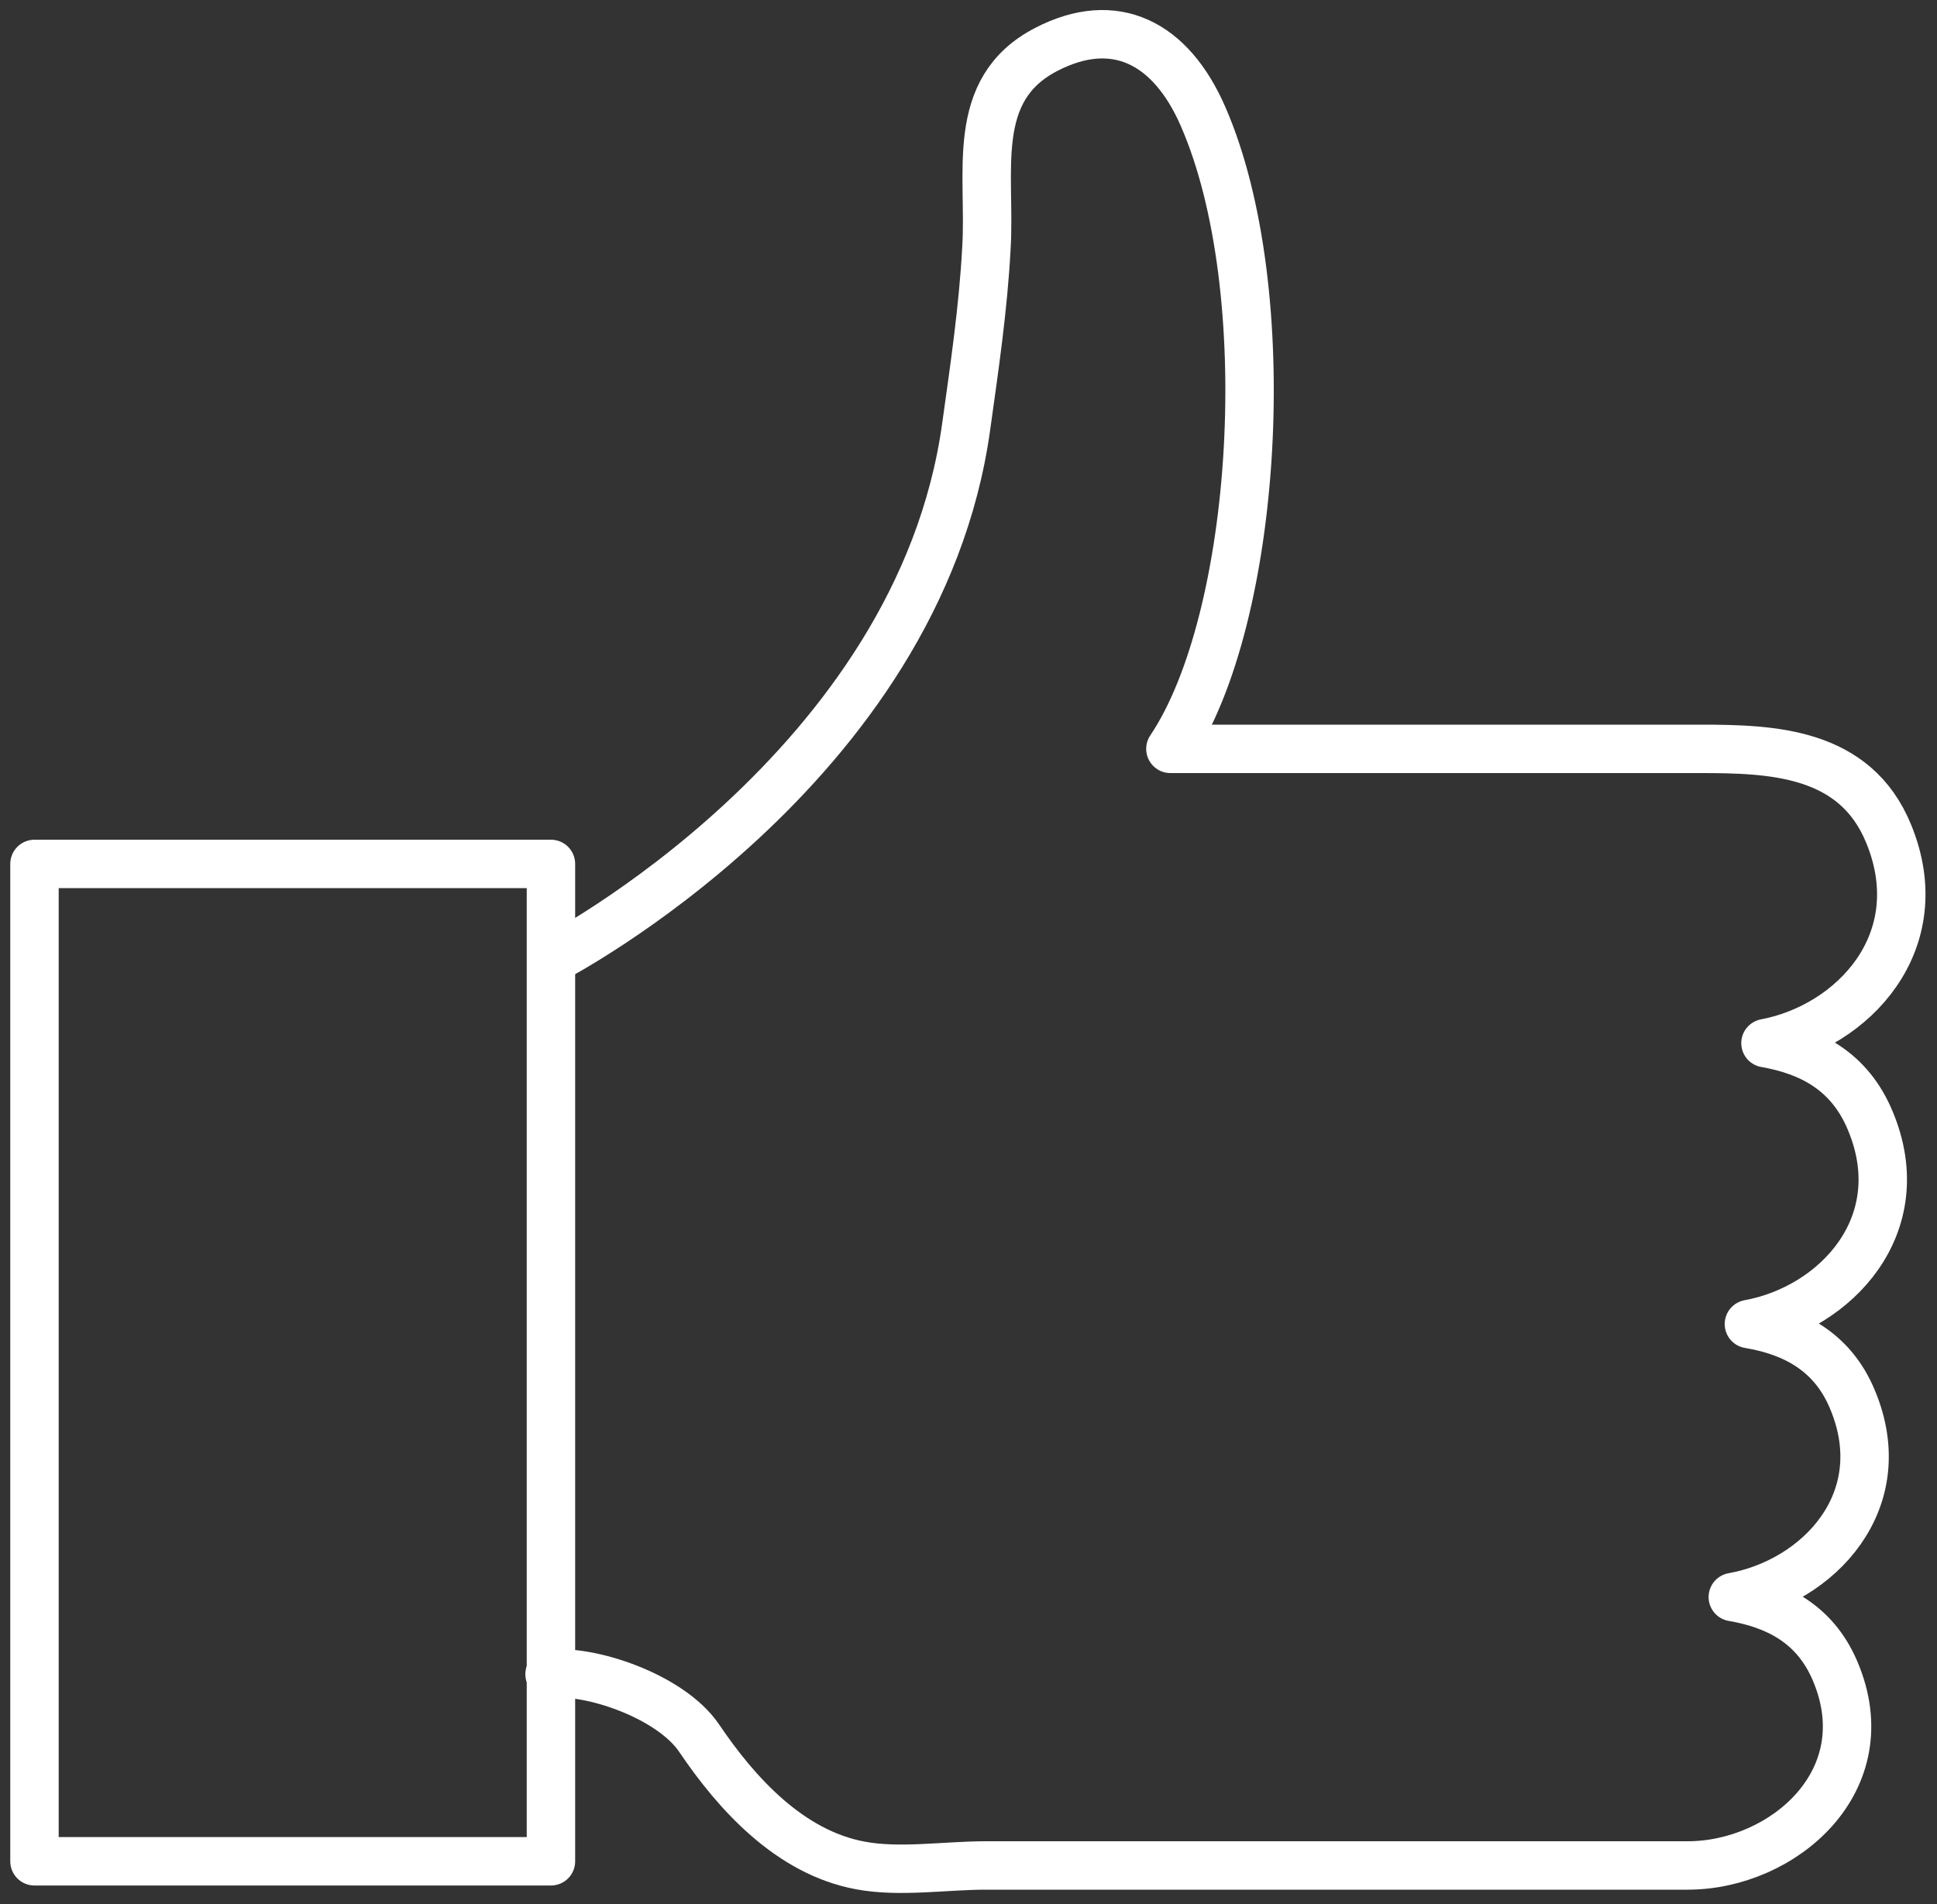
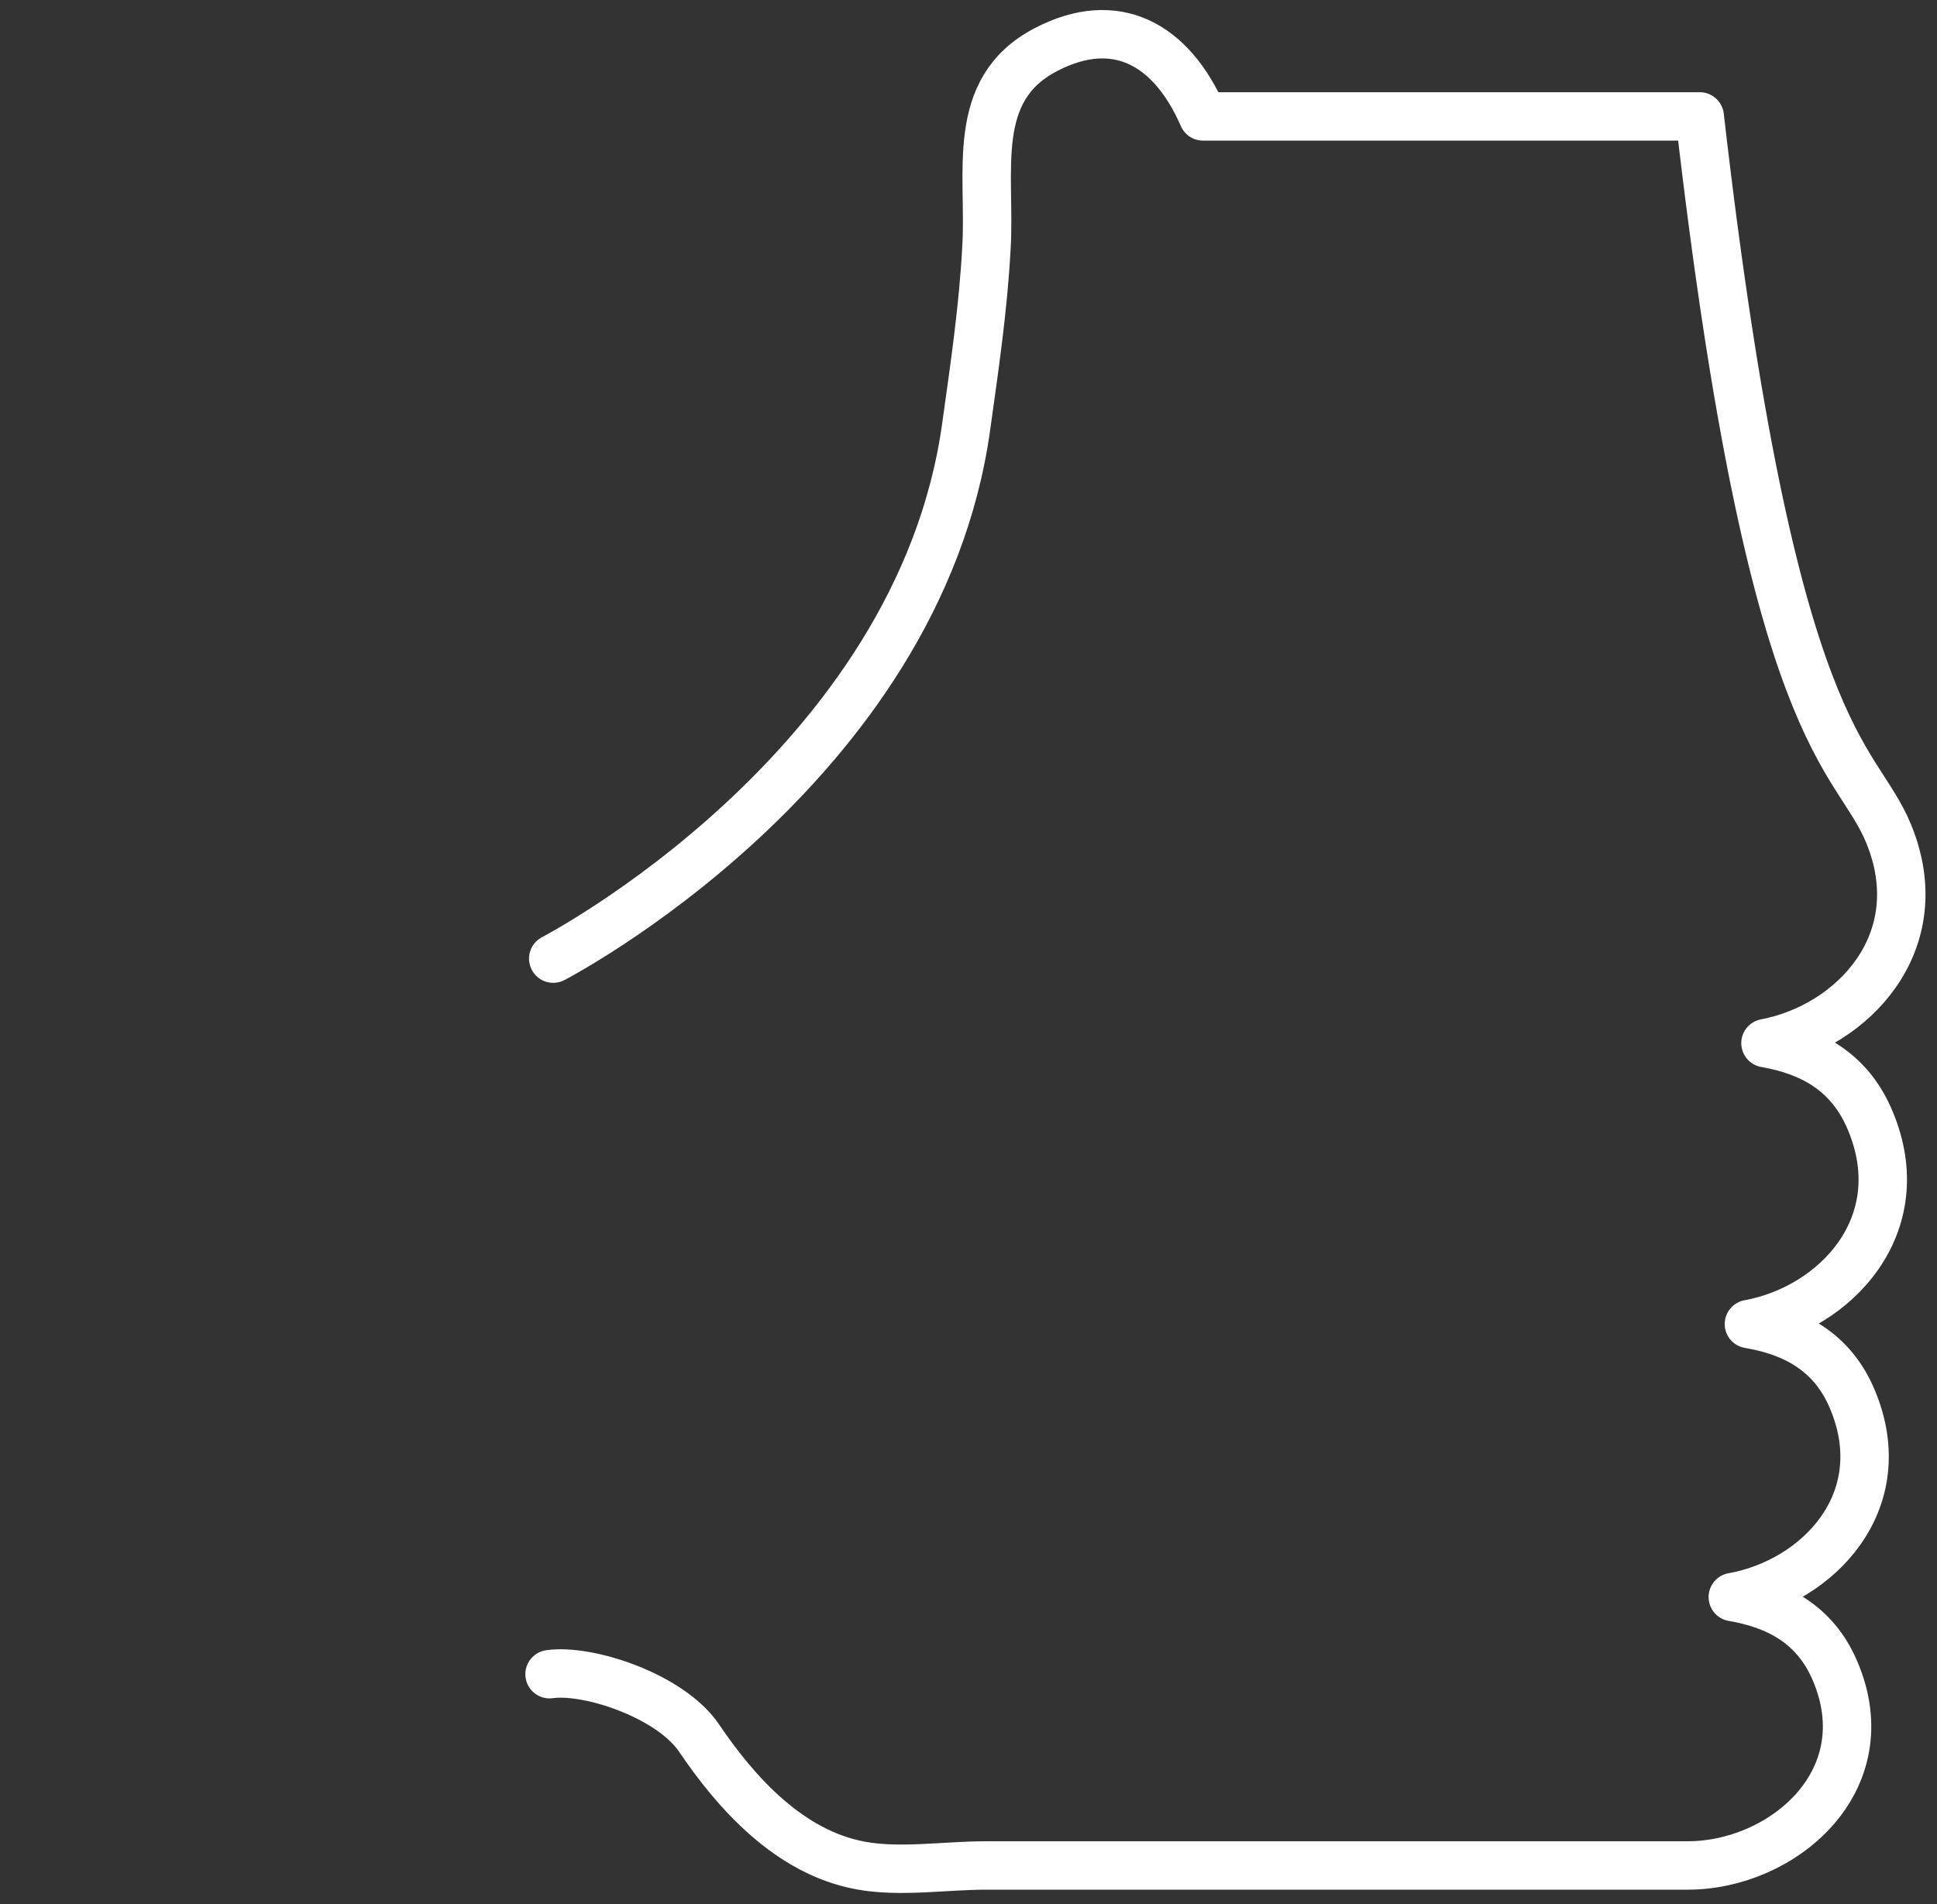
<svg xmlns="http://www.w3.org/2000/svg" width="60" height="59" viewBox="0 0 60 59" fill="none">
  <rect x="0" y="0" width="60" height="59" fill="#333333" stroke="none" />
  <g clip-path="url(#clip0_7265_696)">
-     <path d="M17.137 29.701C17.137 29.701 28.462 23.832 29.929 13.211C30.185 11.379 30.456 9.547 30.555 7.687C30.698 5.353 30 2.777 32.407 1.532C34.53 0.43 36.268 1.317 37.265 3.607C39.615 8.989 38.96 19.18 36.254 23.202H52.65C54.9 23.202 57.464 23.288 58.504 25.836C59.872 29.171 57.407 31.805 54.687 32.32C56.068 32.563 57.293 33.179 57.934 34.725C59.288 37.959 56.852 40.536 54.174 41.023C55.527 41.252 56.752 41.853 57.379 43.356C58.704 46.505 56.325 49.009 53.675 49.482C55.014 49.711 56.211 50.298 56.837 51.758C58.305 55.178 55.214 57.798 52.279 57.798H30.527C29.288 57.798 27.863 58.027 26.652 57.798C24.473 57.397 22.82 55.579 21.652 53.847C20.755 52.531 18.205 51.7 17.023 51.872" stroke="white" stroke-width="1.5" stroke-linecap="round" stroke-linejoin="round" />
-     <path d="M17.066 26.767H1.068V57.669H17.066V26.767Z" stroke="white" stroke-width="1.5" stroke-linecap="round" stroke-linejoin="round" />
+     <path d="M17.137 29.701C17.137 29.701 28.462 23.832 29.929 13.211C30.185 11.379 30.456 9.547 30.555 7.687C30.698 5.353 30 2.777 32.407 1.532C34.53 0.43 36.268 1.317 37.265 3.607H52.65C54.9 23.202 57.464 23.288 58.504 25.836C59.872 29.171 57.407 31.805 54.687 32.32C56.068 32.563 57.293 33.179 57.934 34.725C59.288 37.959 56.852 40.536 54.174 41.023C55.527 41.252 56.752 41.853 57.379 43.356C58.704 46.505 56.325 49.009 53.675 49.482C55.014 49.711 56.211 50.298 56.837 51.758C58.305 55.178 55.214 57.798 52.279 57.798H30.527C29.288 57.798 27.863 58.027 26.652 57.798C24.473 57.397 22.82 55.579 21.652 53.847C20.755 52.531 18.205 51.7 17.023 51.872" stroke="white" stroke-width="1.5" stroke-linecap="round" stroke-linejoin="round" />
  </g>
  <defs>
    <clipPath id="clip0_7265_696">
      <rect width="60" height="59" fill="white" />
    </clipPath>
  </defs>
</svg>